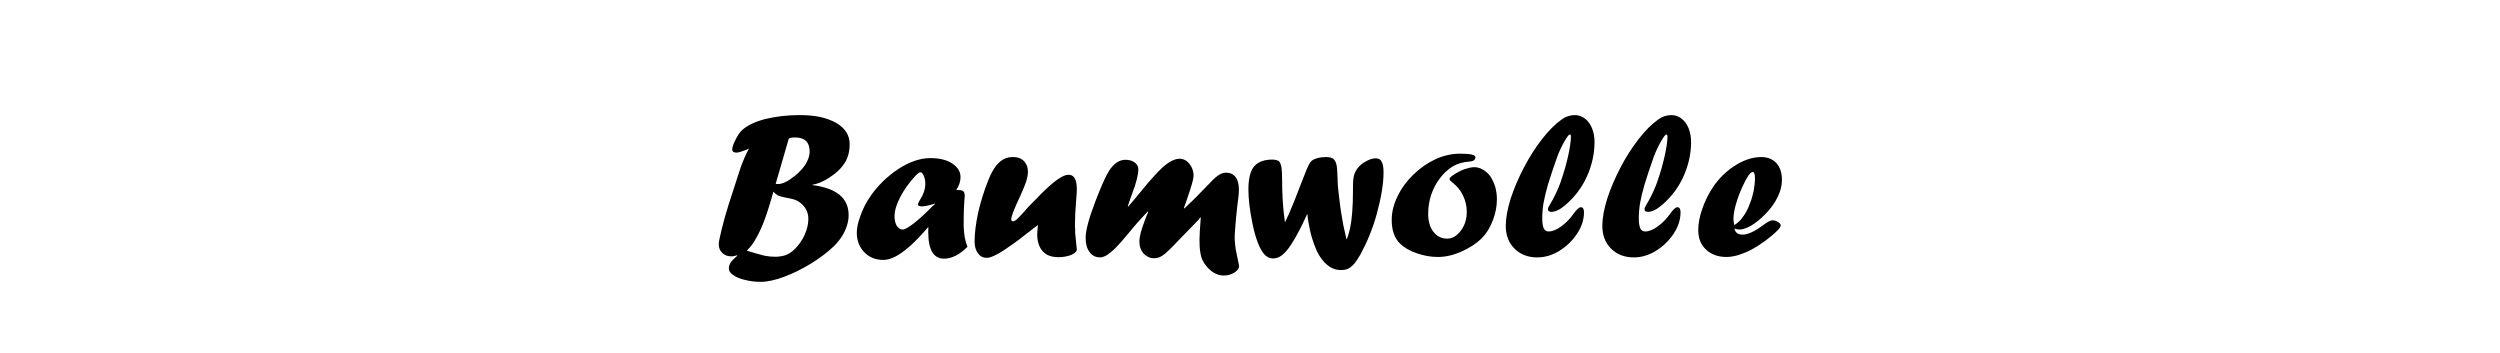
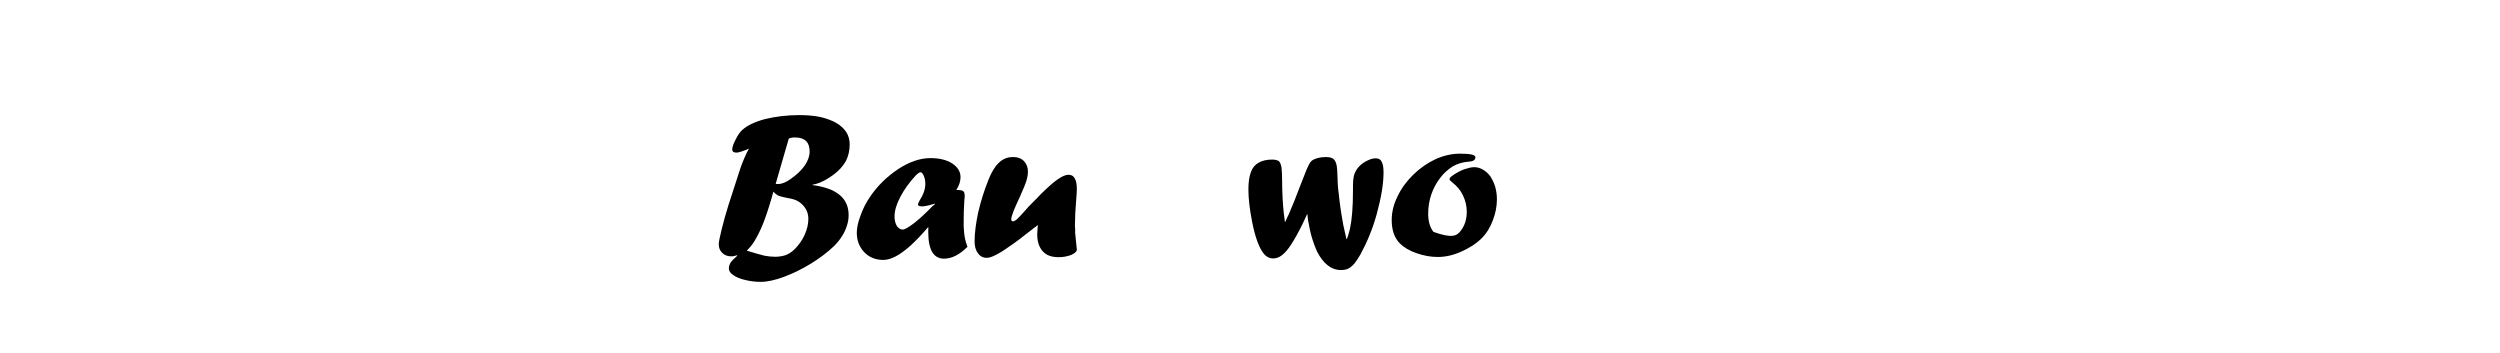
<svg xmlns="http://www.w3.org/2000/svg" width="100%" height="100%" viewBox="0 0 800 113" version="1.1" xml:space="preserve" style="fill-rule:evenodd;clip-rule:evenodd;stroke-linejoin:round;stroke-miterlimit:2;">
  <g transform="matrix(5.622,0,0,5.622,-845.178,-1351.31)">
    <g transform="matrix(12,0,0,12,190.993,255)">
      <path d="M0.353,-0.562L0.291,-0.348C0.295,-0.347 0.299,-0.347 0.302,-0.347C0.32,-0.347 0.34,-0.355 0.362,-0.371C0.391,-0.391 0.413,-0.412 0.429,-0.435C0.444,-0.457 0.452,-0.479 0.452,-0.501C0.452,-0.546 0.429,-0.568 0.382,-0.568C0.369,-0.568 0.359,-0.566 0.353,-0.562ZM0.28,-0.311L0.272,-0.282C0.257,-0.23 0.243,-0.188 0.23,-0.156C0.217,-0.124 0.203,-0.097 0.189,-0.074C0.181,-0.061 0.169,-0.046 0.154,-0.031C0.193,-0.019 0.221,-0.011 0.238,-0.007C0.255,-0.004 0.271,-0.002 0.288,-0.002C0.307,-0.002 0.324,-0.005 0.339,-0.01C0.354,-0.016 0.368,-0.025 0.381,-0.038C0.4,-0.057 0.416,-0.079 0.428,-0.105C0.44,-0.132 0.446,-0.157 0.446,-0.181C0.446,-0.208 0.437,-0.23 0.418,-0.249C0.409,-0.258 0.399,-0.265 0.388,-0.27C0.376,-0.275 0.361,-0.279 0.341,-0.282C0.323,-0.286 0.31,-0.289 0.303,-0.292C0.296,-0.296 0.288,-0.302 0.28,-0.311ZM0.067,-0.247L0.124,-0.423C0.135,-0.454 0.148,-0.485 0.164,-0.515C0.162,-0.515 0.159,-0.513 0.153,-0.51C0.13,-0.501 0.114,-0.496 0.105,-0.496C0.092,-0.496 0.085,-0.501 0.085,-0.511C0.085,-0.522 0.09,-0.537 0.101,-0.558C0.111,-0.578 0.121,-0.593 0.132,-0.603C0.156,-0.625 0.192,-0.642 0.24,-0.655C0.289,-0.667 0.344,-0.674 0.404,-0.674C0.44,-0.674 0.473,-0.671 0.503,-0.665C0.532,-0.658 0.557,-0.649 0.578,-0.637C0.599,-0.625 0.615,-0.61 0.626,-0.593C0.637,-0.576 0.642,-0.556 0.642,-0.535C0.642,-0.506 0.636,-0.479 0.624,-0.456C0.611,-0.433 0.592,-0.411 0.565,-0.391C0.535,-0.369 0.507,-0.354 0.481,-0.347C0.478,-0.346 0.473,-0.345 0.466,-0.344L0.466,-0.342C0.58,-0.327 0.637,-0.28 0.637,-0.2C0.637,-0.184 0.635,-0.168 0.629,-0.15C0.624,-0.133 0.616,-0.116 0.606,-0.1C0.595,-0.083 0.583,-0.068 0.569,-0.054C0.538,-0.024 0.501,0.004 0.459,0.03C0.416,0.056 0.374,0.077 0.331,0.093C0.288,0.109 0.251,0.117 0.22,0.117C0.194,0.117 0.17,0.114 0.146,0.108C0.123,0.103 0.104,0.095 0.09,0.085C0.076,0.076 0.069,0.065 0.069,0.054C0.069,0.044 0.072,0.035 0.077,0.026C0.083,0.017 0.094,0.006 0.109,-0.007L0.107,-0.009C0.098,-0.006 0.09,-0.004 0.081,-0.004C0.063,-0.004 0.049,-0.009 0.038,-0.02C0.027,-0.03 0.021,-0.044 0.021,-0.062C0.021,-0.072 0.026,-0.096 0.035,-0.133C0.044,-0.17 0.055,-0.208 0.067,-0.247Z" style="fill-rule:nonzero;" />
    </g>
    <g transform="matrix(12,0,0,12,198.862,255)">
      <path d="M0.389,-0.254L0.38,-0.251C0.356,-0.244 0.34,-0.241 0.329,-0.241C0.316,-0.241 0.31,-0.244 0.31,-0.251C0.31,-0.253 0.313,-0.259 0.318,-0.269C0.336,-0.297 0.345,-0.323 0.345,-0.347C0.345,-0.361 0.343,-0.374 0.338,-0.385C0.333,-0.397 0.328,-0.403 0.322,-0.403C0.317,-0.403 0.309,-0.397 0.298,-0.386C0.268,-0.353 0.244,-0.32 0.226,-0.285C0.208,-0.251 0.199,-0.22 0.199,-0.193C0.199,-0.175 0.203,-0.16 0.21,-0.148C0.218,-0.137 0.227,-0.131 0.238,-0.131C0.247,-0.131 0.265,-0.141 0.291,-0.161C0.317,-0.181 0.346,-0.208 0.378,-0.241L0.391,-0.252L0.389,-0.254ZM0.36,-0.142L0.36,-0.14L0.358,-0.142C0.328,-0.107 0.3,-0.078 0.275,-0.055C0.249,-0.032 0.226,-0.015 0.205,-0.004C0.184,0.007 0.164,0.013 0.146,0.013C0.11,0.013 0.079,0.001 0.056,-0.023C0.032,-0.048 0.02,-0.079 0.02,-0.116C0.02,-0.139 0.026,-0.167 0.038,-0.198C0.049,-0.23 0.065,-0.261 0.086,-0.291C0.12,-0.34 0.163,-0.382 0.215,-0.417C0.268,-0.452 0.32,-0.47 0.369,-0.47C0.411,-0.47 0.445,-0.462 0.472,-0.445C0.499,-0.427 0.512,-0.406 0.512,-0.38C0.512,-0.361 0.506,-0.34 0.492,-0.319C0.51,-0.319 0.521,-0.317 0.525,-0.313C0.53,-0.309 0.532,-0.301 0.532,-0.287C0.532,-0.288 0.531,-0.282 0.53,-0.267C0.528,-0.235 0.527,-0.205 0.527,-0.177C0.527,-0.162 0.527,-0.151 0.527,-0.144C0.528,-0.136 0.528,-0.127 0.529,-0.118C0.53,-0.108 0.531,-0.1 0.532,-0.094C0.535,-0.079 0.539,-0.064 0.545,-0.049C0.525,-0.03 0.507,-0.016 0.489,-0.007C0.471,0.002 0.453,0.007 0.434,0.007C0.384,0.007 0.359,-0.035 0.359,-0.119C0.359,-0.129 0.359,-0.137 0.36,-0.142Z" style="fill-rule:nonzero;" />
    </g>
    <g transform="matrix(12,0,0,12,205.483,255)">
      <path d="M0.327,-0.153L0.319,-0.146C0.317,-0.145 0.306,-0.137 0.286,-0.121C0.247,-0.09 0.215,-0.066 0.189,-0.049C0.164,-0.031 0.143,-0.018 0.126,-0.01C0.109,-0.001 0.095,0.003 0.085,0.003C0.067,0.003 0.053,-0.004 0.043,-0.019C0.032,-0.033 0.027,-0.052 0.027,-0.075C0.027,-0.114 0.033,-0.16 0.044,-0.212C0.056,-0.264 0.072,-0.315 0.092,-0.365C0.114,-0.421 0.14,-0.455 0.172,-0.468C0.183,-0.473 0.196,-0.475 0.211,-0.475C0.231,-0.475 0.248,-0.469 0.261,-0.456C0.273,-0.443 0.28,-0.427 0.28,-0.406C0.28,-0.392 0.277,-0.376 0.272,-0.36C0.267,-0.345 0.259,-0.325 0.249,-0.303L0.243,-0.289C0.215,-0.23 0.201,-0.194 0.201,-0.181C0.201,-0.174 0.203,-0.17 0.209,-0.17C0.213,-0.17 0.22,-0.173 0.228,-0.18C0.235,-0.187 0.248,-0.2 0.264,-0.218C0.274,-0.23 0.288,-0.246 0.307,-0.264L0.325,-0.282L0.341,-0.299C0.374,-0.331 0.4,-0.355 0.421,-0.369C0.442,-0.384 0.459,-0.391 0.473,-0.391C0.499,-0.391 0.512,-0.368 0.512,-0.323C0.512,-0.314 0.511,-0.297 0.509,-0.273C0.505,-0.226 0.503,-0.186 0.503,-0.154C0.503,-0.147 0.503,-0.141 0.504,-0.136C0.504,-0.131 0.504,-0.124 0.504,-0.115C0.506,-0.093 0.508,-0.077 0.509,-0.065C0.511,-0.046 0.512,-0.037 0.512,-0.037C0.512,-0.027 0.503,-0.019 0.486,-0.011C0.468,-0.004 0.448,-0 0.425,-0C0.404,-0 0.385,-0.004 0.37,-0.012C0.355,-0.021 0.344,-0.033 0.336,-0.049C0.328,-0.066 0.324,-0.085 0.324,-0.109C0.324,-0.112 0.325,-0.117 0.325,-0.124C0.326,-0.132 0.326,-0.141 0.327,-0.153Z" style="fill-rule:nonzero;" />
    </g>
    <g transform="matrix(12,0,0,12,211.852,255)">
-       <path d="M0.558,-0.177L0.425,-0.04C0.408,-0.023 0.394,-0.011 0.383,-0.005C0.372,0.002 0.361,0.005 0.348,0.005C0.328,0.005 0.312,-0.003 0.298,-0.017C0.285,-0.032 0.278,-0.05 0.278,-0.072C0.278,-0.085 0.28,-0.1 0.284,-0.115C0.288,-0.131 0.296,-0.155 0.308,-0.186C0.31,-0.193 0.313,-0.198 0.315,-0.203C0.317,-0.208 0.319,-0.212 0.32,-0.215L0.318,-0.217C0.286,-0.184 0.255,-0.149 0.225,-0.112C0.2,-0.082 0.18,-0.059 0.165,-0.044C0.15,-0.029 0.136,-0.018 0.124,-0.01C0.112,-0.003 0.101,0.001 0.092,0.001C0.071,0.001 0.054,-0.007 0.042,-0.024C0.029,-0.041 0.023,-0.063 0.023,-0.092C0.023,-0.128 0.039,-0.186 0.07,-0.267C0.098,-0.339 0.119,-0.387 0.135,-0.411C0.157,-0.445 0.183,-0.462 0.212,-0.462C0.229,-0.462 0.244,-0.458 0.256,-0.449C0.267,-0.441 0.273,-0.43 0.273,-0.417C0.273,-0.393 0.264,-0.355 0.245,-0.305C0.238,-0.287 0.231,-0.266 0.223,-0.242L0.225,-0.24C0.237,-0.254 0.257,-0.277 0.283,-0.309C0.329,-0.366 0.364,-0.404 0.387,-0.425C0.418,-0.453 0.445,-0.467 0.47,-0.467C0.481,-0.467 0.492,-0.463 0.502,-0.456C0.512,-0.448 0.52,-0.438 0.526,-0.426C0.532,-0.413 0.535,-0.4 0.535,-0.386C0.535,-0.372 0.525,-0.336 0.505,-0.279C0.501,-0.267 0.498,-0.257 0.495,-0.25C0.493,-0.244 0.491,-0.238 0.489,-0.233L0.491,-0.231C0.496,-0.235 0.5,-0.239 0.504,-0.243C0.507,-0.247 0.511,-0.25 0.516,-0.255C0.52,-0.259 0.524,-0.262 0.528,-0.266C0.537,-0.275 0.559,-0.297 0.594,-0.333C0.618,-0.359 0.636,-0.377 0.649,-0.386C0.663,-0.396 0.676,-0.401 0.688,-0.401C0.708,-0.401 0.724,-0.394 0.734,-0.38C0.745,-0.366 0.75,-0.346 0.75,-0.319C0.75,-0.302 0.747,-0.276 0.742,-0.24C0.738,-0.2 0.734,-0.168 0.733,-0.145C0.731,-0.122 0.73,-0.106 0.73,-0.097C0.73,-0.09 0.73,-0.082 0.731,-0.071C0.732,-0.06 0.733,-0.049 0.735,-0.037C0.737,-0.025 0.74,-0.012 0.743,0.003C0.747,0.021 0.75,0.035 0.751,0.045C0.748,0.057 0.74,0.067 0.725,0.075C0.711,0.083 0.695,0.087 0.678,0.087C0.652,0.087 0.626,0.075 0.603,0.051C0.593,0.04 0.585,0.029 0.579,0.017C0.573,0.006 0.569,-0.007 0.567,-0.023C0.564,-0.038 0.563,-0.059 0.563,-0.084C0.563,-0.101 0.565,-0.135 0.569,-0.187L0.567,-0.189L0.558,-0.177Z" style="fill-rule:nonzero;" />
-     </g>
+       </g>
    <g transform="matrix(12,0,0,12,221.104,255)">
      <path d="M0.302,-0.203L0.281,-0.158C0.262,-0.119 0.244,-0.087 0.228,-0.062C0.212,-0.037 0.197,-0.02 0.184,-0.01C0.17,0.001 0.156,0.006 0.14,0.006C0.125,0.006 0.111,-0.001 0.099,-0.014C0.076,-0.041 0.057,-0.091 0.042,-0.166C0.03,-0.226 0.024,-0.278 0.024,-0.322C0.024,-0.356 0.028,-0.383 0.036,-0.404C0.043,-0.424 0.056,-0.439 0.072,-0.448C0.089,-0.458 0.111,-0.463 0.137,-0.463C0.151,-0.463 0.161,-0.46 0.168,-0.456C0.174,-0.451 0.178,-0.441 0.181,-0.426C0.183,-0.412 0.184,-0.389 0.184,-0.36C0.184,-0.306 0.187,-0.255 0.192,-0.207C0.193,-0.204 0.194,-0.191 0.197,-0.168L0.199,-0.168L0.212,-0.197C0.214,-0.199 0.215,-0.202 0.217,-0.207C0.234,-0.246 0.252,-0.291 0.271,-0.342C0.293,-0.4 0.308,-0.436 0.316,-0.448C0.318,-0.451 0.322,-0.454 0.325,-0.458C0.341,-0.469 0.363,-0.475 0.392,-0.475C0.408,-0.475 0.419,-0.472 0.426,-0.467C0.434,-0.461 0.439,-0.451 0.442,-0.438C0.445,-0.425 0.446,-0.403 0.447,-0.372C0.447,-0.348 0.45,-0.314 0.456,-0.27C0.461,-0.226 0.468,-0.187 0.474,-0.153C0.477,-0.141 0.482,-0.119 0.489,-0.086L0.491,-0.086C0.499,-0.107 0.503,-0.124 0.506,-0.136C0.515,-0.178 0.52,-0.237 0.52,-0.315L0.52,-0.337C0.52,-0.36 0.522,-0.378 0.526,-0.392C0.531,-0.406 0.538,-0.419 0.549,-0.43C0.56,-0.442 0.573,-0.451 0.588,-0.458C0.603,-0.466 0.617,-0.469 0.628,-0.469C0.641,-0.469 0.651,-0.464 0.656,-0.453C0.662,-0.443 0.665,-0.426 0.665,-0.402C0.665,-0.348 0.654,-0.282 0.632,-0.202C0.613,-0.134 0.587,-0.071 0.556,-0.014C0.546,0.004 0.536,0.018 0.527,0.03C0.517,0.041 0.508,0.049 0.498,0.054C0.488,0.059 0.476,0.061 0.463,0.061C0.417,0.061 0.379,0.031 0.349,-0.028C0.341,-0.046 0.333,-0.067 0.326,-0.09C0.319,-0.113 0.313,-0.14 0.308,-0.17C0.307,-0.175 0.305,-0.186 0.304,-0.203L0.302,-0.203Z" style="fill-rule:nonzero;" />
    </g>
    <g transform="matrix(12,0,0,12,229.225,255)">
-       <path d="M0.351,-0.491C0.4,-0.491 0.424,-0.486 0.424,-0.474C0.424,-0.461 0.413,-0.454 0.391,-0.453C0.365,-0.451 0.34,-0.444 0.317,-0.431C0.295,-0.417 0.274,-0.399 0.257,-0.376C0.239,-0.353 0.225,-0.327 0.215,-0.298C0.205,-0.269 0.2,-0.238 0.2,-0.206C0.2,-0.171 0.208,-0.142 0.225,-0.12C0.242,-0.099 0.263,-0.088 0.29,-0.088C0.315,-0.088 0.336,-0.101 0.355,-0.126C0.374,-0.151 0.383,-0.181 0.383,-0.215C0.383,-0.243 0.377,-0.268 0.365,-0.293C0.354,-0.317 0.337,-0.337 0.315,-0.354C0.306,-0.361 0.301,-0.367 0.301,-0.37C0.301,-0.375 0.307,-0.382 0.321,-0.391C0.336,-0.401 0.353,-0.41 0.371,-0.417C0.39,-0.423 0.405,-0.427 0.418,-0.427C0.433,-0.427 0.447,-0.423 0.46,-0.415C0.473,-0.408 0.485,-0.397 0.495,-0.383C0.505,-0.368 0.512,-0.352 0.518,-0.334C0.523,-0.315 0.526,-0.296 0.526,-0.275C0.526,-0.24 0.519,-0.206 0.506,-0.173C0.493,-0.139 0.476,-0.112 0.455,-0.091C0.428,-0.064 0.395,-0.043 0.356,-0.026C0.318,-0.009 0.281,-0.001 0.246,-0.001C0.212,-0.001 0.179,-0.007 0.145,-0.019C0.112,-0.03 0.085,-0.046 0.066,-0.065C0.04,-0.091 0.027,-0.128 0.027,-0.176C0.027,-0.214 0.036,-0.251 0.055,-0.289C0.073,-0.327 0.098,-0.361 0.13,-0.392C0.162,-0.423 0.197,-0.447 0.235,-0.465C0.273,-0.482 0.312,-0.491 0.351,-0.491Z" style="fill-rule:nonzero;" />
+       <path d="M0.351,-0.491C0.4,-0.491 0.424,-0.486 0.424,-0.474C0.424,-0.461 0.413,-0.454 0.391,-0.453C0.365,-0.451 0.34,-0.444 0.317,-0.431C0.295,-0.417 0.274,-0.399 0.257,-0.376C0.239,-0.353 0.225,-0.327 0.215,-0.298C0.205,-0.269 0.2,-0.238 0.2,-0.206C0.2,-0.171 0.208,-0.142 0.225,-0.12C0.315,-0.088 0.336,-0.101 0.355,-0.126C0.374,-0.151 0.383,-0.181 0.383,-0.215C0.383,-0.243 0.377,-0.268 0.365,-0.293C0.354,-0.317 0.337,-0.337 0.315,-0.354C0.306,-0.361 0.301,-0.367 0.301,-0.37C0.301,-0.375 0.307,-0.382 0.321,-0.391C0.336,-0.401 0.353,-0.41 0.371,-0.417C0.39,-0.423 0.405,-0.427 0.418,-0.427C0.433,-0.427 0.447,-0.423 0.46,-0.415C0.473,-0.408 0.485,-0.397 0.495,-0.383C0.505,-0.368 0.512,-0.352 0.518,-0.334C0.523,-0.315 0.526,-0.296 0.526,-0.275C0.526,-0.24 0.519,-0.206 0.506,-0.173C0.493,-0.139 0.476,-0.112 0.455,-0.091C0.428,-0.064 0.395,-0.043 0.356,-0.026C0.318,-0.009 0.281,-0.001 0.246,-0.001C0.212,-0.001 0.179,-0.007 0.145,-0.019C0.112,-0.03 0.085,-0.046 0.066,-0.065C0.04,-0.091 0.027,-0.128 0.027,-0.176C0.027,-0.214 0.036,-0.251 0.055,-0.289C0.073,-0.327 0.098,-0.361 0.13,-0.392C0.162,-0.423 0.197,-0.447 0.235,-0.465C0.273,-0.482 0.312,-0.491 0.351,-0.491Z" style="fill-rule:nonzero;" />
    </g>
    <g transform="matrix(12,0,0,12,235.729,255)">
-       <path d="M0.289,-0.365C0.302,-0.402 0.313,-0.441 0.322,-0.481C0.331,-0.521 0.335,-0.552 0.335,-0.573C0.335,-0.579 0.333,-0.582 0.33,-0.582C0.325,-0.582 0.316,-0.57 0.303,-0.547C0.29,-0.524 0.279,-0.5 0.27,-0.476C0.251,-0.423 0.237,-0.379 0.226,-0.344C0.216,-0.309 0.209,-0.28 0.205,-0.256C0.201,-0.232 0.199,-0.208 0.199,-0.183C0.199,-0.162 0.202,-0.146 0.206,-0.137C0.211,-0.127 0.219,-0.122 0.229,-0.122C0.247,-0.122 0.267,-0.13 0.289,-0.146C0.311,-0.162 0.331,-0.182 0.349,-0.208C0.363,-0.227 0.374,-0.237 0.382,-0.237C0.392,-0.237 0.397,-0.229 0.397,-0.213C0.397,-0.178 0.386,-0.144 0.364,-0.111C0.342,-0.078 0.314,-0.051 0.28,-0.03C0.246,-0.009 0.211,0.001 0.175,0.001C0.131,0.001 0.095,-0.013 0.067,-0.041C0.04,-0.068 0.026,-0.104 0.026,-0.149C0.026,-0.185 0.034,-0.228 0.049,-0.277C0.065,-0.326 0.086,-0.375 0.112,-0.425C0.138,-0.475 0.167,-0.52 0.198,-0.56C0.229,-0.6 0.26,-0.631 0.291,-0.653C0.31,-0.667 0.331,-0.674 0.354,-0.674C0.372,-0.674 0.388,-0.668 0.402,-0.657C0.416,-0.647 0.427,-0.631 0.435,-0.612C0.443,-0.592 0.447,-0.571 0.447,-0.547C0.447,-0.496 0.437,-0.446 0.417,-0.397C0.397,-0.348 0.369,-0.306 0.333,-0.27C0.316,-0.253 0.3,-0.239 0.284,-0.229C0.269,-0.22 0.255,-0.215 0.243,-0.215C0.232,-0.215 0.226,-0.219 0.226,-0.228C0.226,-0.233 0.23,-0.242 0.239,-0.256C0.25,-0.274 0.264,-0.301 0.279,-0.337C0.28,-0.34 0.282,-0.344 0.283,-0.348C0.285,-0.352 0.287,-0.358 0.289,-0.365Z" style="fill-rule:nonzero;" />
-     </g>
+       </g>
    <g transform="matrix(12,0,0,12,241.225,255)">
-       <path d="M0.289,-0.365C0.302,-0.402 0.313,-0.441 0.322,-0.481C0.331,-0.521 0.335,-0.552 0.335,-0.573C0.335,-0.579 0.333,-0.582 0.33,-0.582C0.325,-0.582 0.316,-0.57 0.303,-0.547C0.29,-0.524 0.279,-0.5 0.27,-0.476C0.251,-0.423 0.237,-0.379 0.226,-0.344C0.216,-0.309 0.209,-0.28 0.205,-0.256C0.201,-0.232 0.199,-0.208 0.199,-0.183C0.199,-0.162 0.202,-0.146 0.206,-0.137C0.211,-0.127 0.219,-0.122 0.229,-0.122C0.247,-0.122 0.267,-0.13 0.289,-0.146C0.311,-0.162 0.331,-0.182 0.349,-0.208C0.363,-0.227 0.374,-0.237 0.382,-0.237C0.392,-0.237 0.397,-0.229 0.397,-0.213C0.397,-0.178 0.386,-0.144 0.364,-0.111C0.342,-0.078 0.314,-0.051 0.28,-0.03C0.246,-0.009 0.211,0.001 0.175,0.001C0.131,0.001 0.095,-0.013 0.067,-0.041C0.04,-0.068 0.026,-0.104 0.026,-0.149C0.026,-0.185 0.034,-0.228 0.049,-0.277C0.065,-0.326 0.086,-0.375 0.112,-0.425C0.138,-0.475 0.167,-0.52 0.198,-0.56C0.229,-0.6 0.26,-0.631 0.291,-0.653C0.31,-0.667 0.331,-0.674 0.354,-0.674C0.372,-0.674 0.388,-0.668 0.402,-0.657C0.416,-0.647 0.427,-0.631 0.435,-0.612C0.443,-0.592 0.447,-0.571 0.447,-0.547C0.447,-0.496 0.437,-0.446 0.417,-0.397C0.397,-0.348 0.369,-0.306 0.333,-0.27C0.316,-0.253 0.3,-0.239 0.284,-0.229C0.269,-0.22 0.255,-0.215 0.243,-0.215C0.232,-0.215 0.226,-0.219 0.226,-0.228C0.226,-0.233 0.23,-0.242 0.239,-0.256C0.25,-0.274 0.264,-0.301 0.279,-0.337C0.28,-0.34 0.282,-0.344 0.283,-0.348C0.285,-0.352 0.287,-0.358 0.289,-0.365Z" style="fill-rule:nonzero;" />
-     </g>
+       </g>
    <g transform="matrix(12,0,0,12,246.721,255)">
-       <path d="M0.194,-0.152C0.209,-0.162 0.22,-0.172 0.228,-0.182C0.245,-0.203 0.259,-0.228 0.268,-0.255C0.276,-0.273 0.281,-0.293 0.286,-0.315C0.29,-0.337 0.292,-0.358 0.292,-0.377C0.292,-0.395 0.288,-0.404 0.281,-0.404C0.27,-0.404 0.254,-0.381 0.233,-0.335C0.22,-0.307 0.21,-0.28 0.202,-0.252C0.194,-0.225 0.19,-0.201 0.19,-0.181C0.19,-0.174 0.191,-0.165 0.194,-0.152ZM0.195,-0.136C0.198,-0.117 0.211,-0.107 0.233,-0.107C0.257,-0.107 0.289,-0.121 0.328,-0.15C0.351,-0.167 0.366,-0.175 0.374,-0.175C0.384,-0.175 0.393,-0.172 0.401,-0.167C0.41,-0.162 0.414,-0.156 0.414,-0.151C0.414,-0.145 0.409,-0.137 0.4,-0.128C0.383,-0.111 0.363,-0.094 0.34,-0.077C0.318,-0.061 0.296,-0.047 0.275,-0.036C0.255,-0.025 0.234,-0.017 0.213,-0.01C0.192,-0.004 0.174,-0.001 0.157,-0.001C0.117,-0.001 0.084,-0.013 0.06,-0.036C0.035,-0.059 0.023,-0.09 0.023,-0.129C0.023,-0.159 0.029,-0.192 0.042,-0.229C0.055,-0.267 0.072,-0.301 0.094,-0.334C0.12,-0.372 0.152,-0.404 0.189,-0.429C0.235,-0.46 0.279,-0.475 0.322,-0.475C0.352,-0.475 0.376,-0.465 0.394,-0.446C0.411,-0.427 0.42,-0.4 0.42,-0.366C0.42,-0.34 0.413,-0.312 0.399,-0.284C0.385,-0.255 0.365,-0.228 0.338,-0.201C0.316,-0.179 0.294,-0.162 0.273,-0.149C0.251,-0.137 0.233,-0.131 0.217,-0.131C0.21,-0.131 0.202,-0.133 0.195,-0.136Z" style="fill-rule:nonzero;" />
-     </g>
+       </g>
  </g>
</svg>